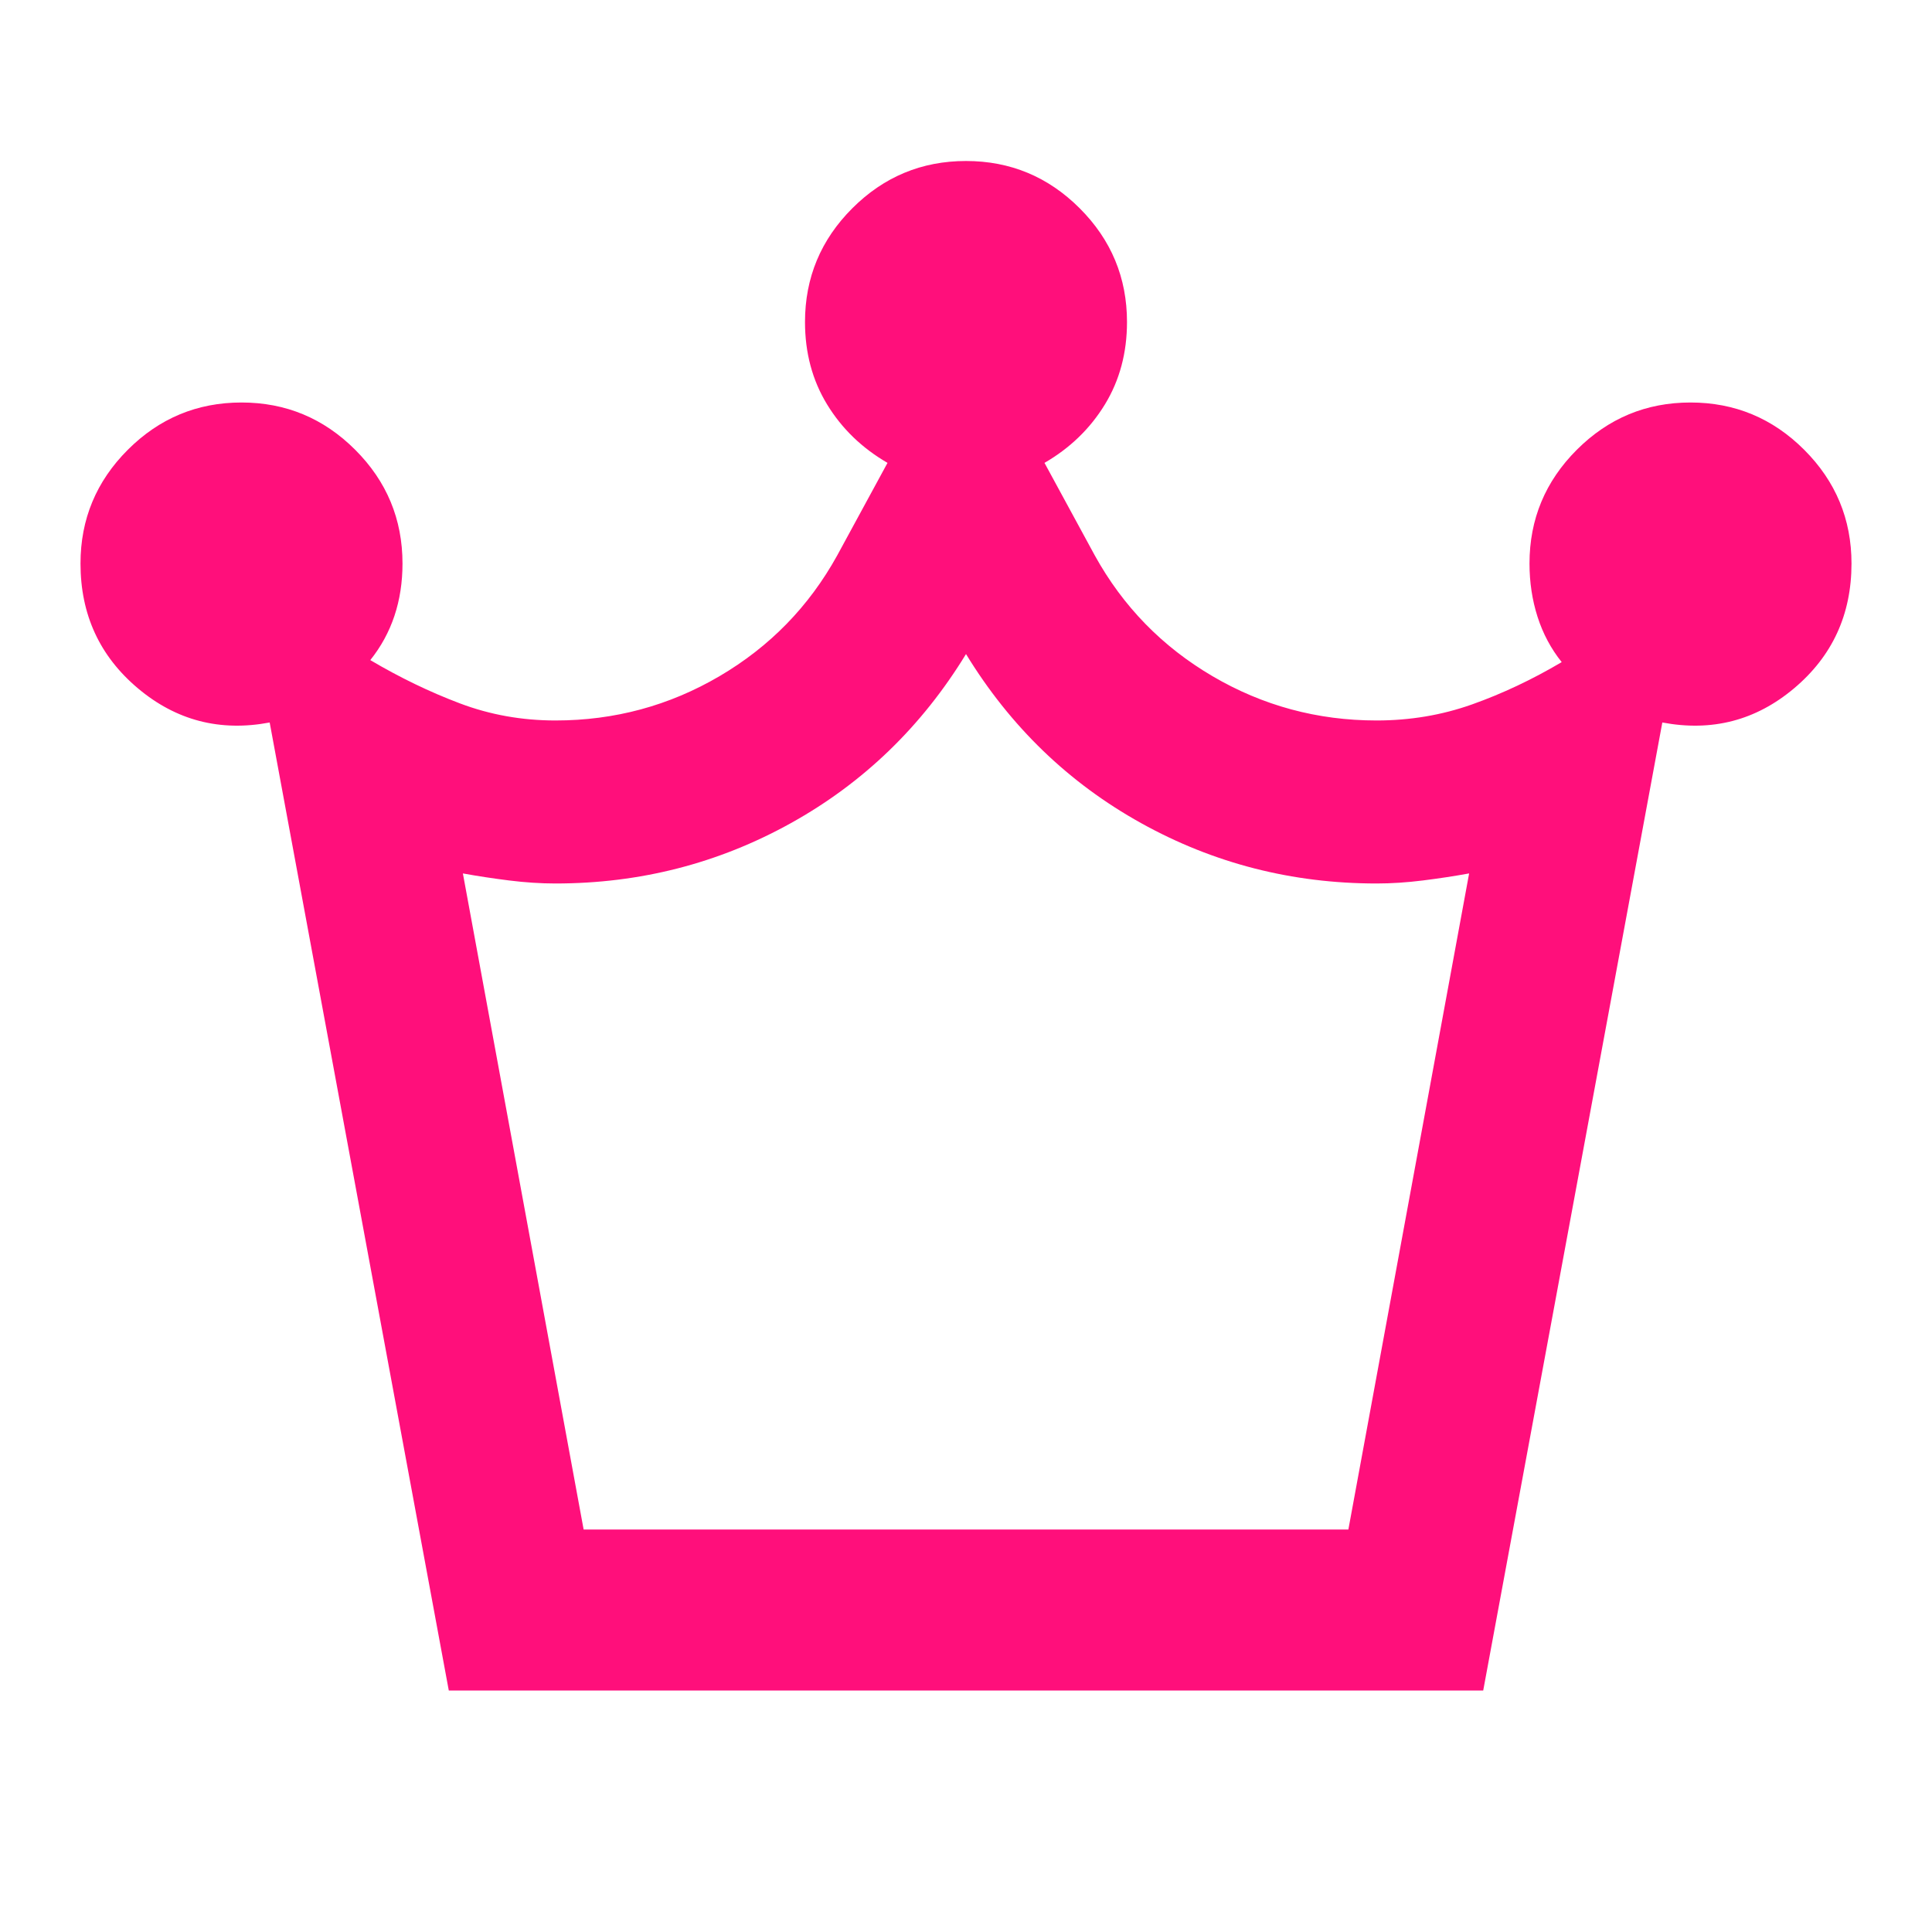
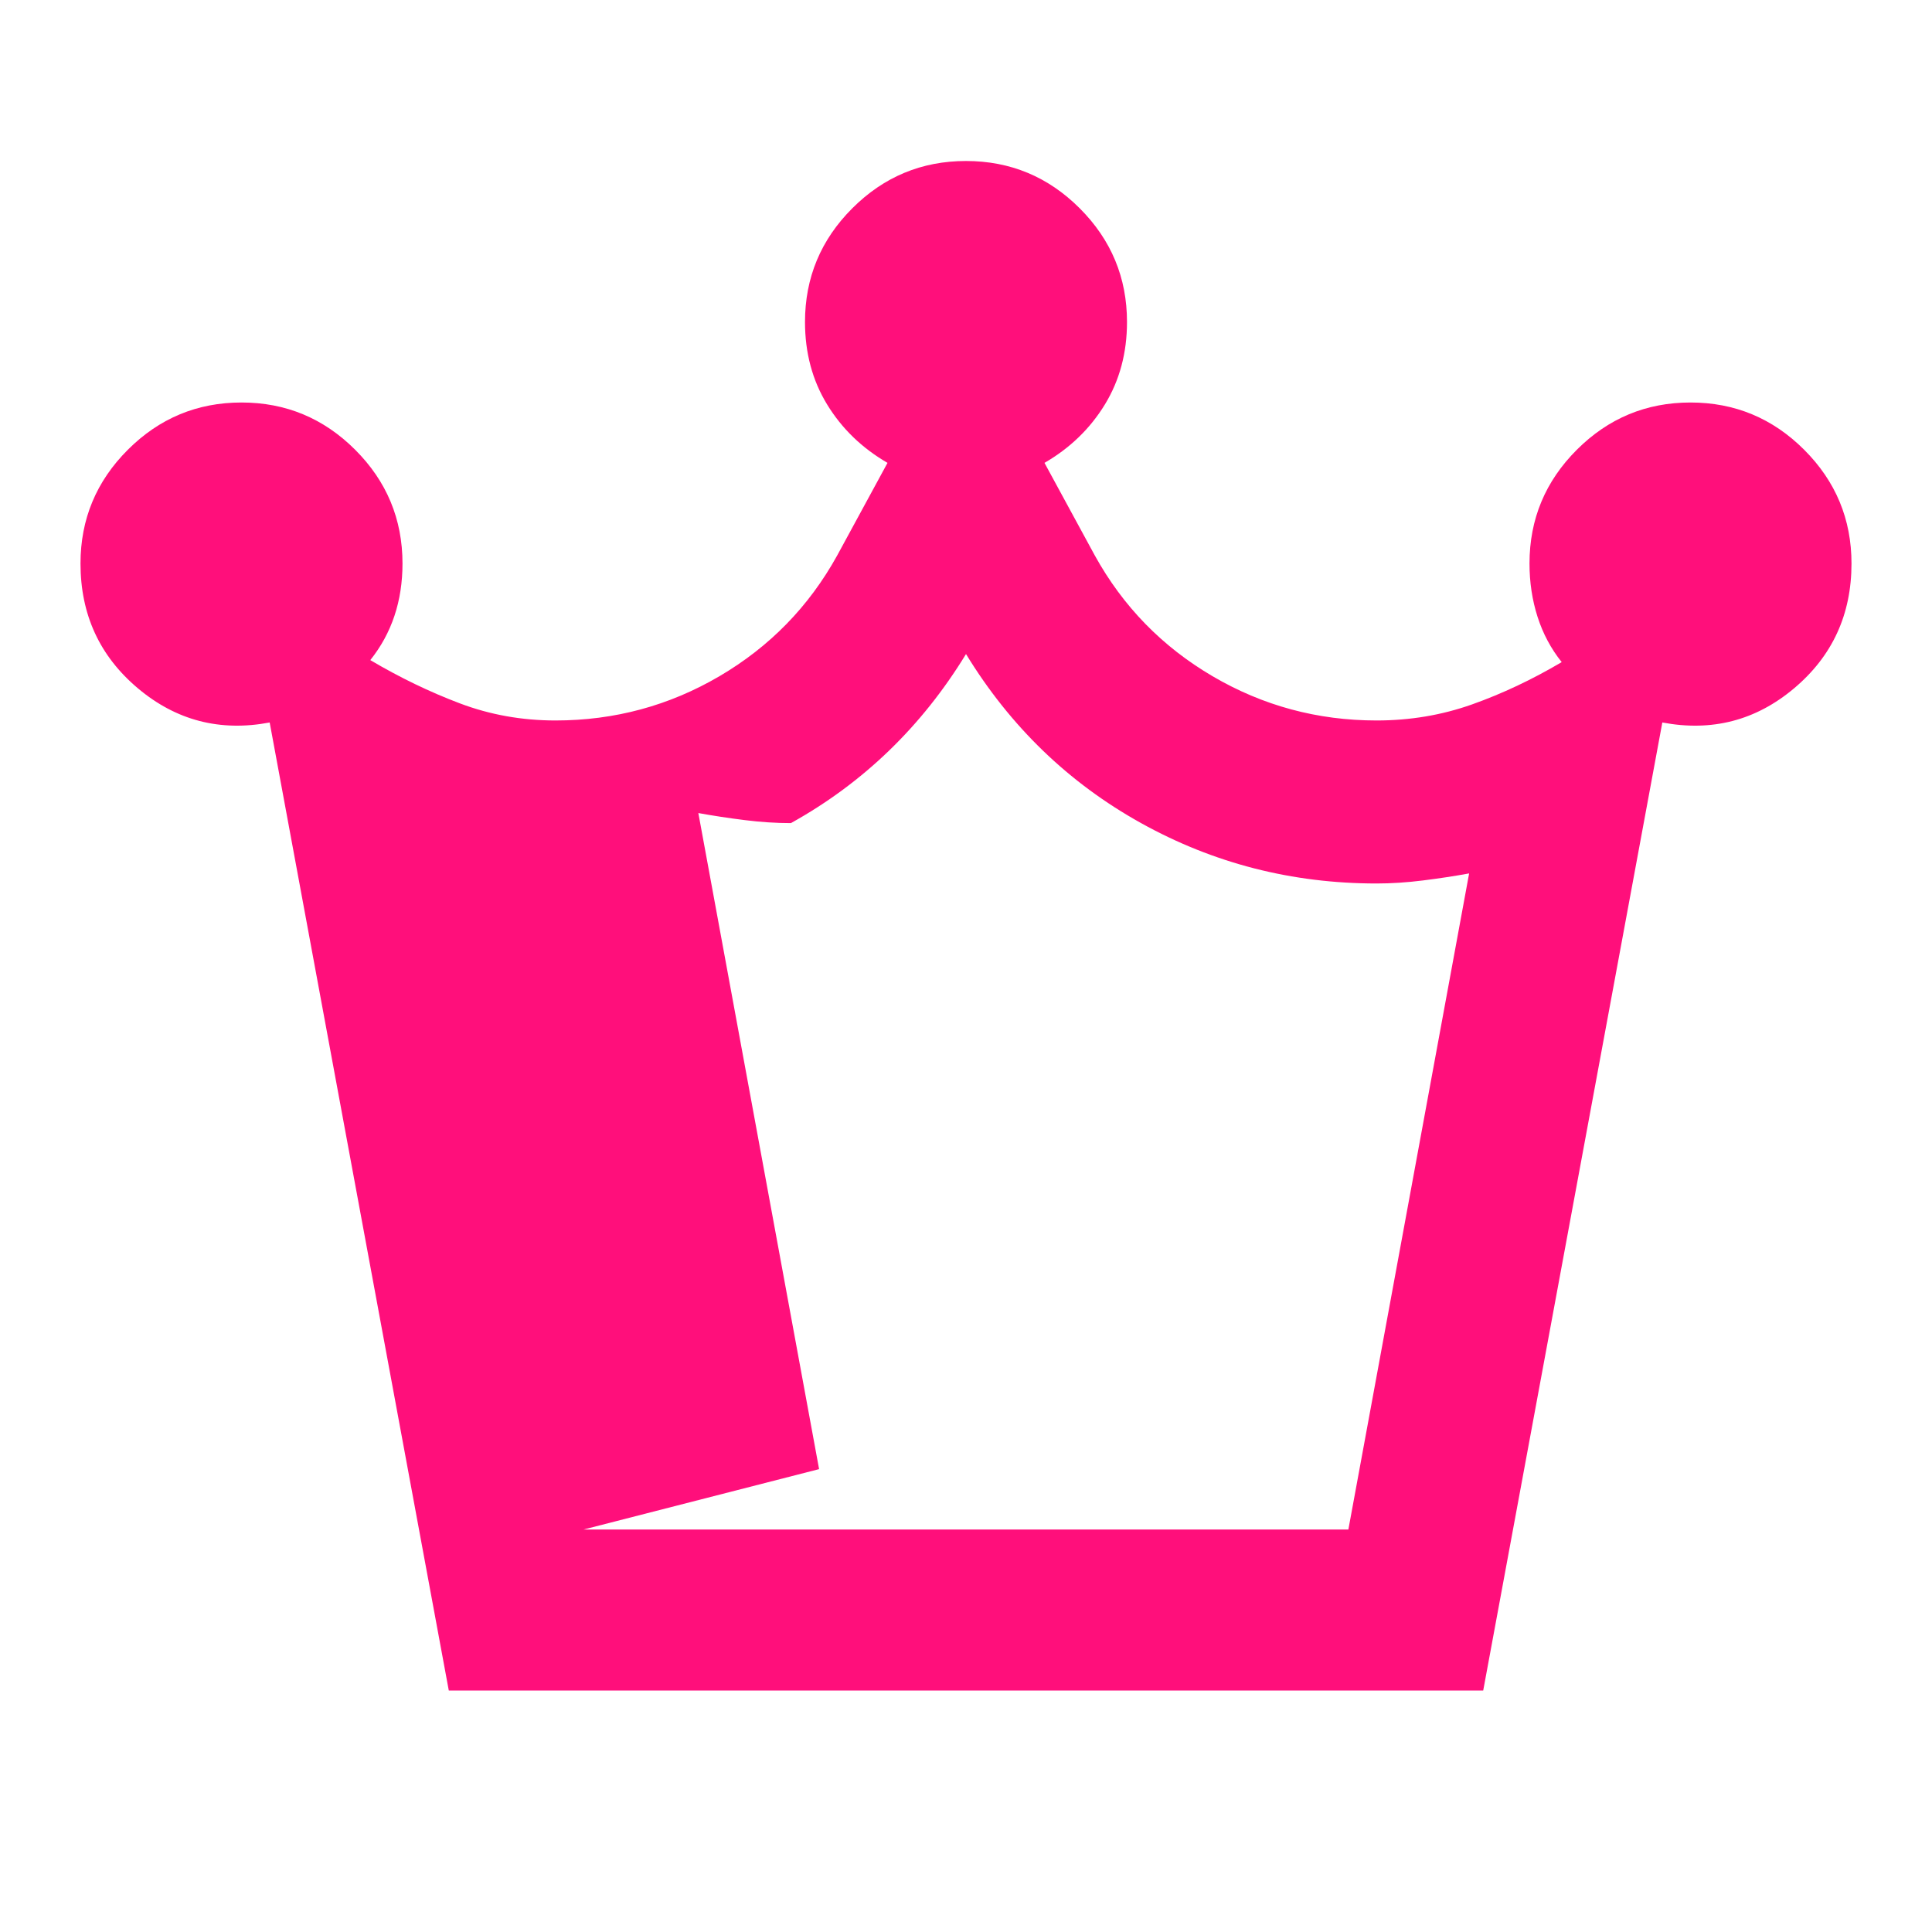
<svg xmlns="http://www.w3.org/2000/svg" height="24px" viewBox="0 -960 960 960" width="24px" fill="#ff0f7b">
-   <path d="m223-120-89-481q-37 7-65.5-17T40-680q0-33 23.5-56.5T120-760q33 0 56.5 23.5T200-680q0 14-4 26t-12 22q22 13 44.5 21.5T276-602q44 0 81.5-22t58.5-60l25-46q-19-11-30-29t-11-41q0-33 23.5-56.5T480-880q33 0 56.5 23.5T560-800q0 23-11 41t-30 29l25 46q21 38 58.5 60t81.5 22q25 0 47.5-8t44.5-21q-8-10-12-22.5t-4-26.5q0-33 23.5-56.5T840-760q33 0 56.5 23.5T920-680q0 38-28.5 62T826-601l-89 481H223Zm67-80h380l60-326q-11 2-23 3.5t-23 1.5q-63 0-117-30t-87-84q-33 54-87 84t-117 30q-11 0-23-1.5t-23-3.5l60 326Zm190 0Z" />
+   <path d="m223-120-89-481q-37 7-65.5-17T40-680q0-33 23.5-56.5T120-760q33 0 56.5 23.5T200-680q0 14-4 26t-12 22q22 13 44.5 21.5T276-602q44 0 81.5-22t58.5-60l25-46q-19-11-30-29t-11-41q0-33 23.5-56.5T480-880q33 0 56.5 23.5T560-800q0 23-11 41t-30 29l25 46q21 38 58.5 60t81.5 22q25 0 47.5-8t44.5-21q-8-10-12-22.5t-4-26.5q0-33 23.5-56.5T840-760q33 0 56.5 23.5T920-680q0 38-28.5 62T826-601l-89 481H223Zm67-80h380l60-326q-11 2-23 3.5t-23 1.5q-63 0-117-30t-87-84q-33 54-87 84q-11 0-23-1.5t-23-3.5l60 326Zm190 0Z" />
</svg>